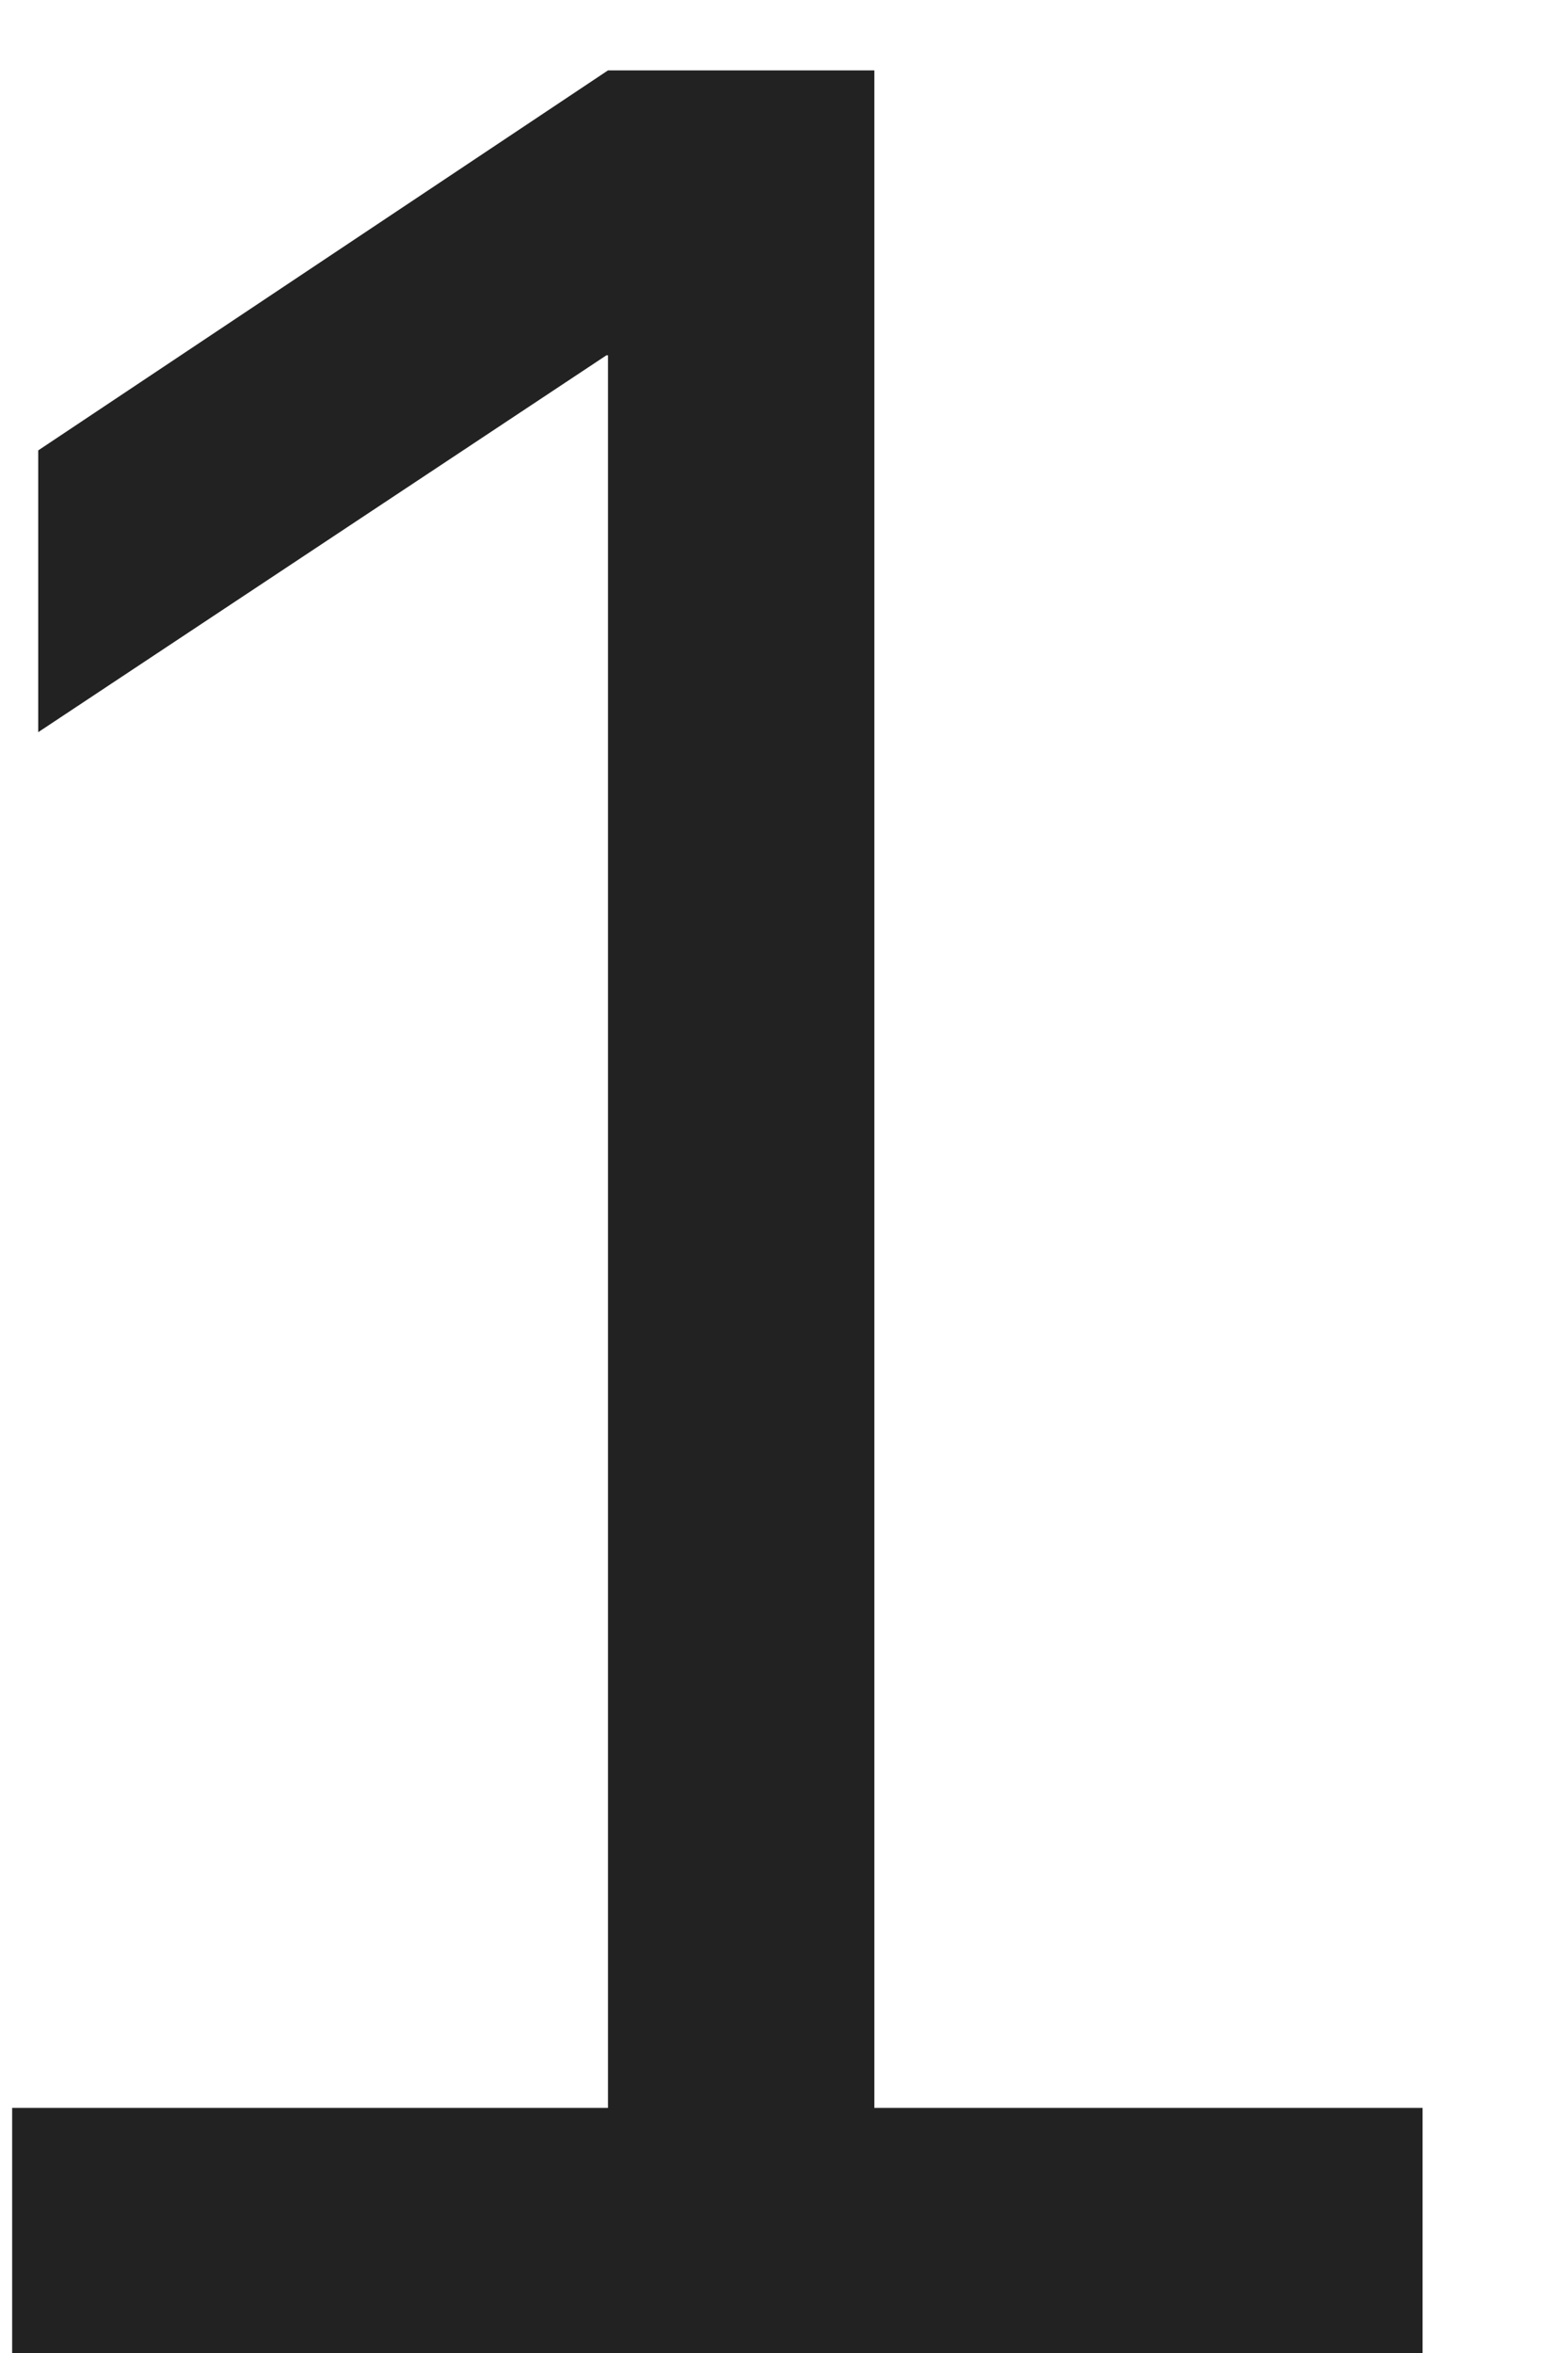
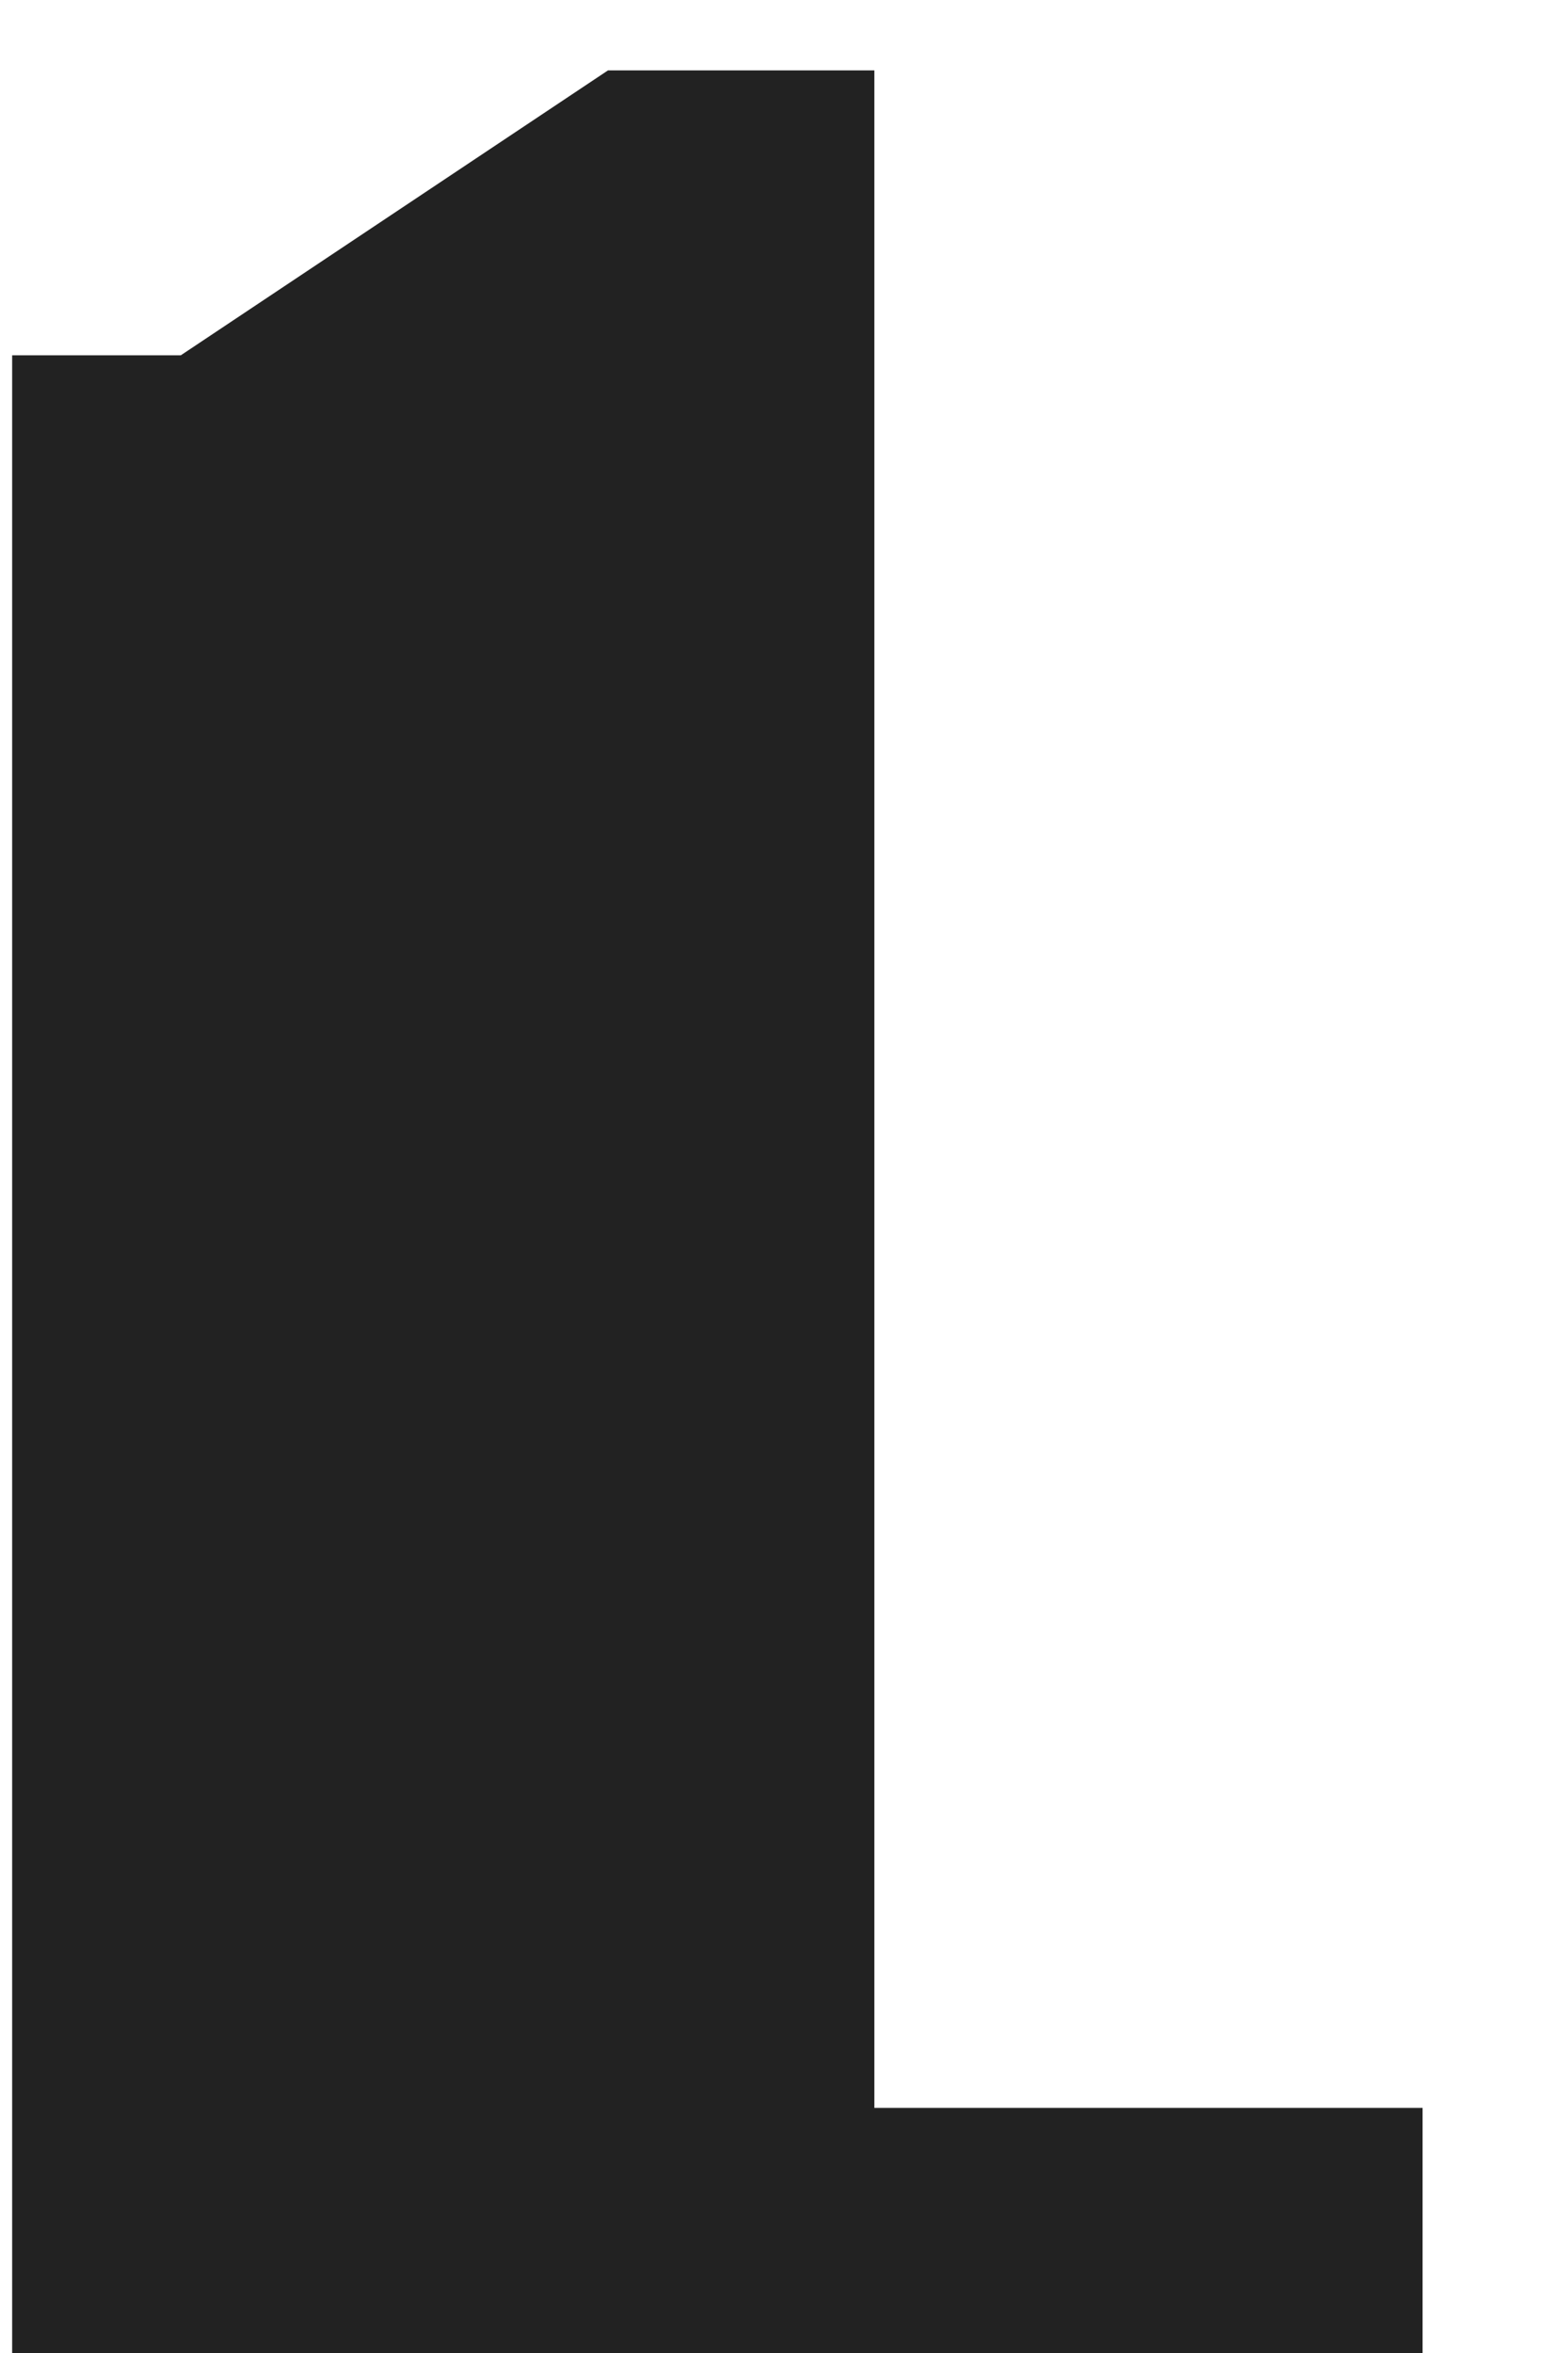
<svg xmlns="http://www.w3.org/2000/svg" width="8" height="12" viewBox="0 0 8 12" fill="none">
-   <path d="M0.062 12V10.75H3.102V1.812H3.094L0.195 3.734V2.297L3.102 0.359H4.461V10.75H7.258V12H0.062Z" fill="#222222" />
+   <path d="M0.062 12V10.75V1.812H3.094L0.195 3.734V2.297L3.102 0.359H4.461V10.75H7.258V12H0.062Z" fill="#222222" />
</svg>